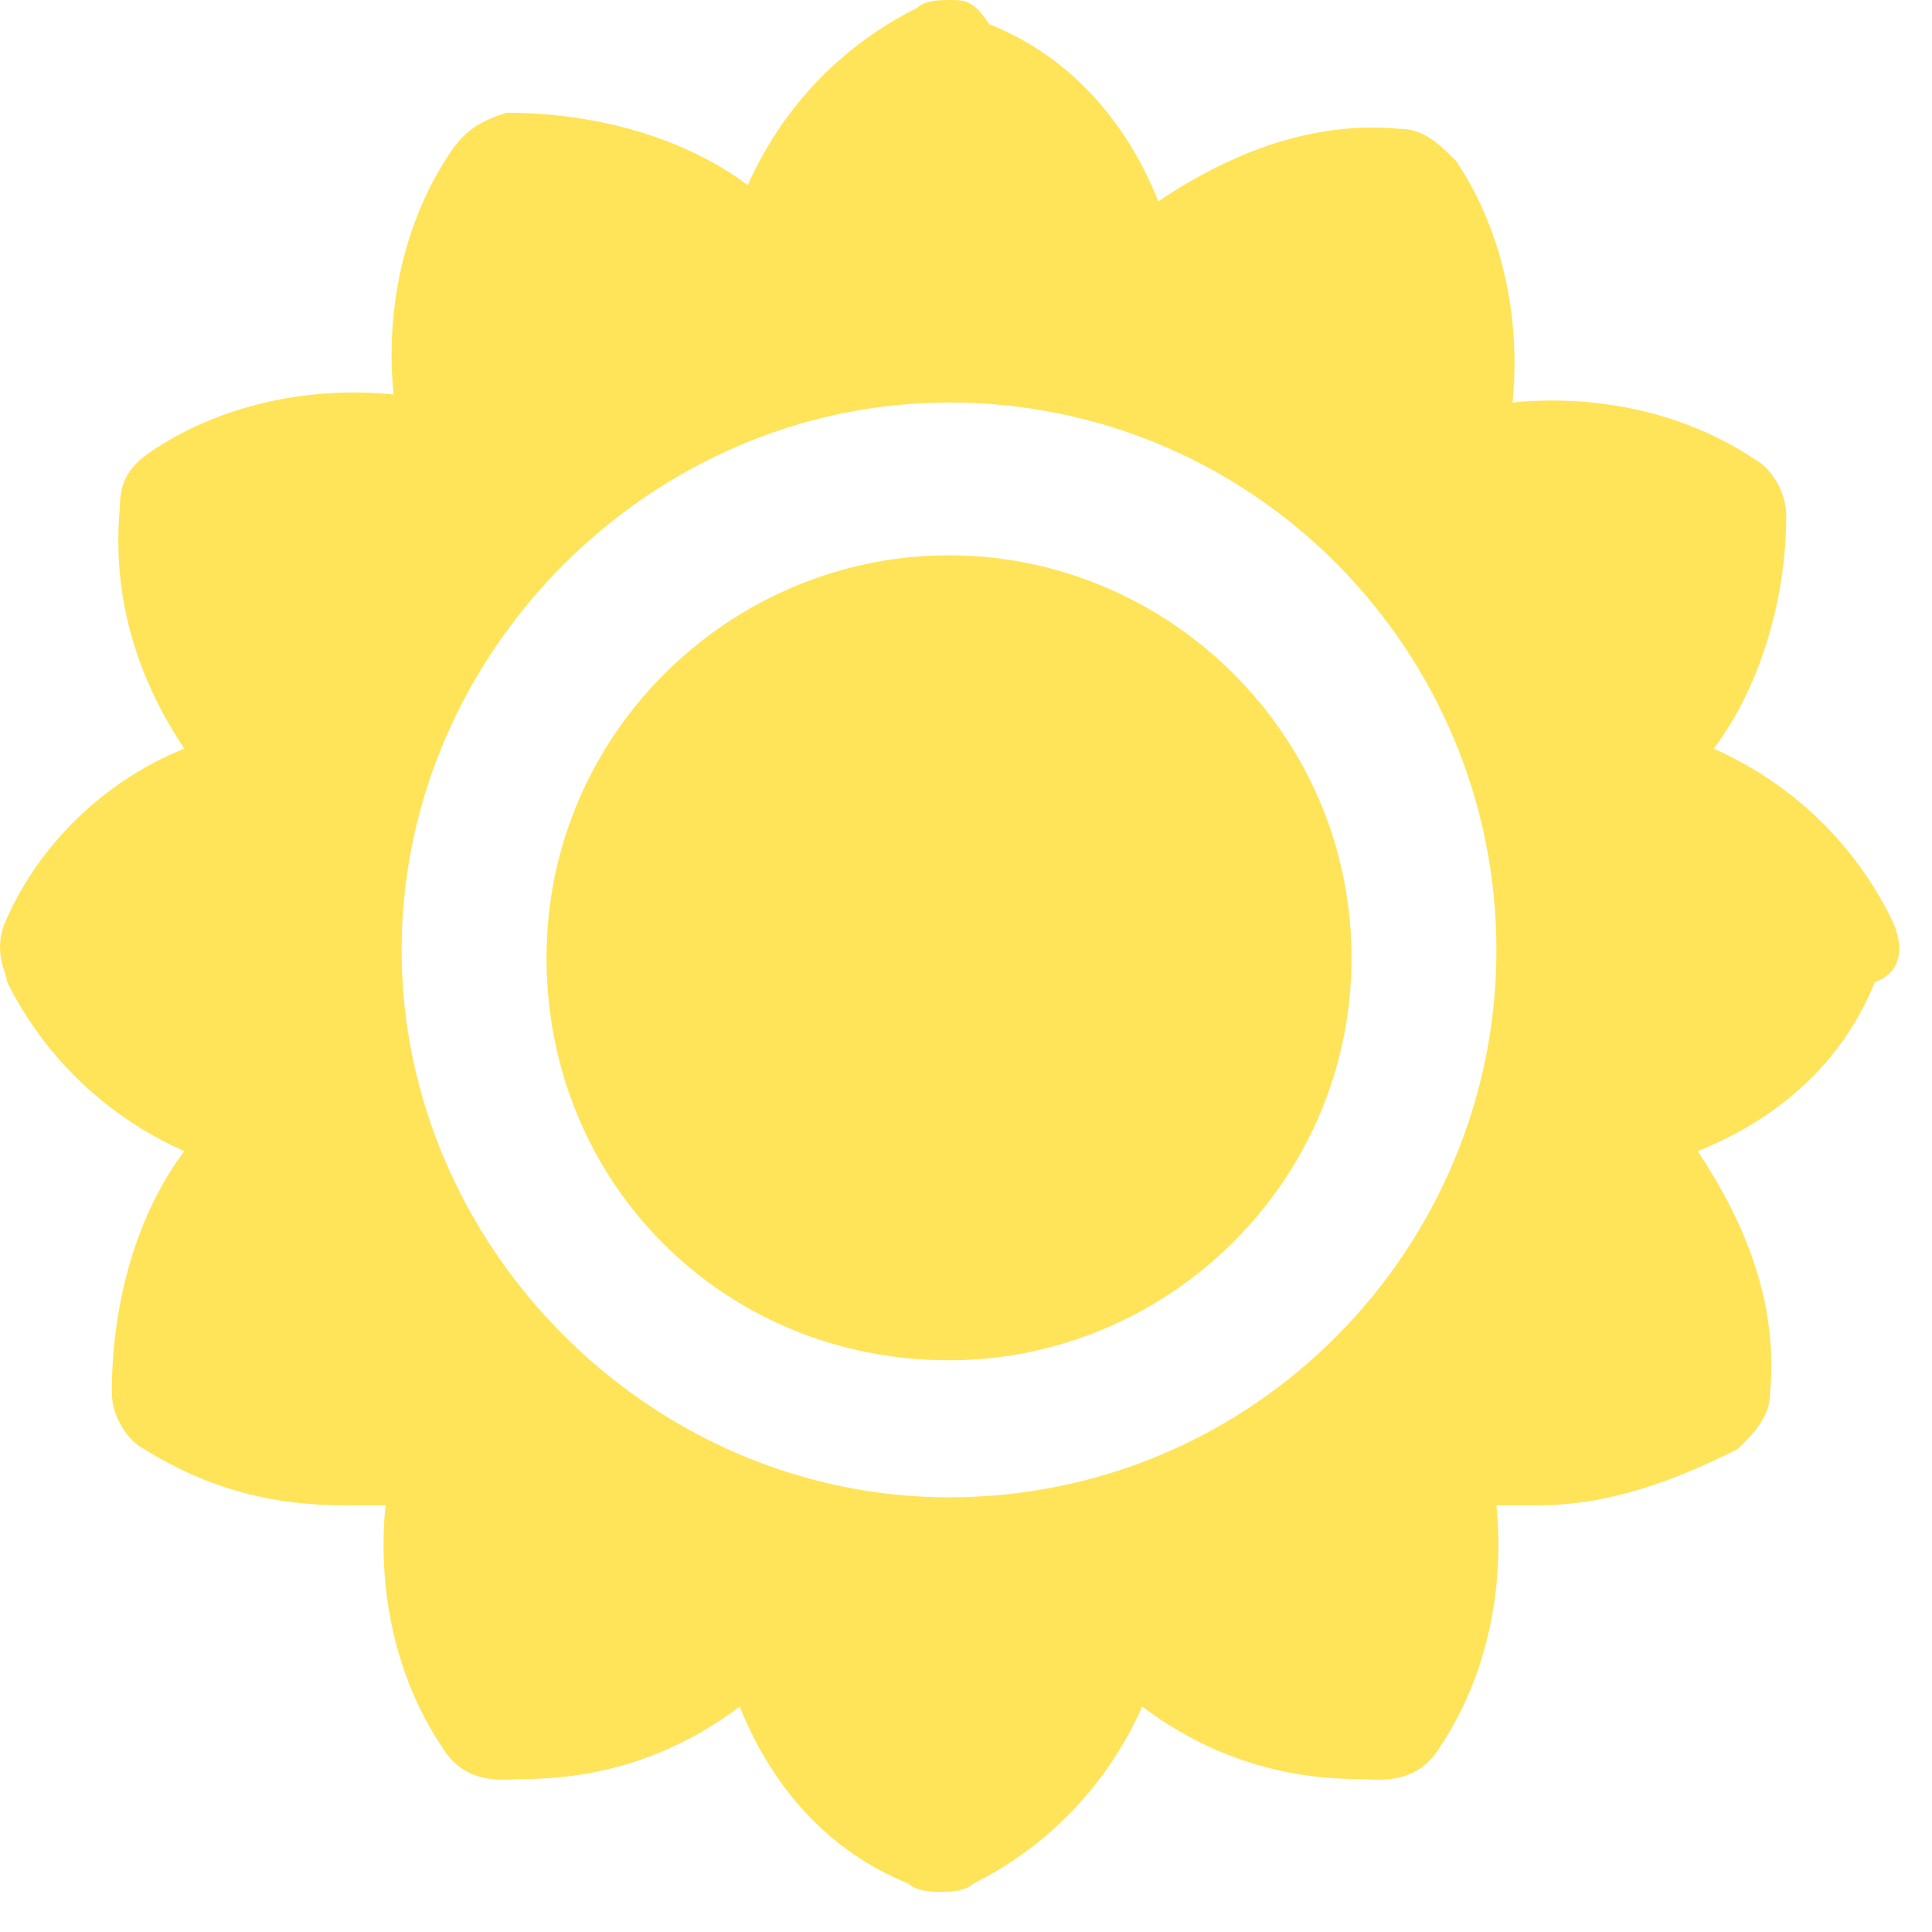
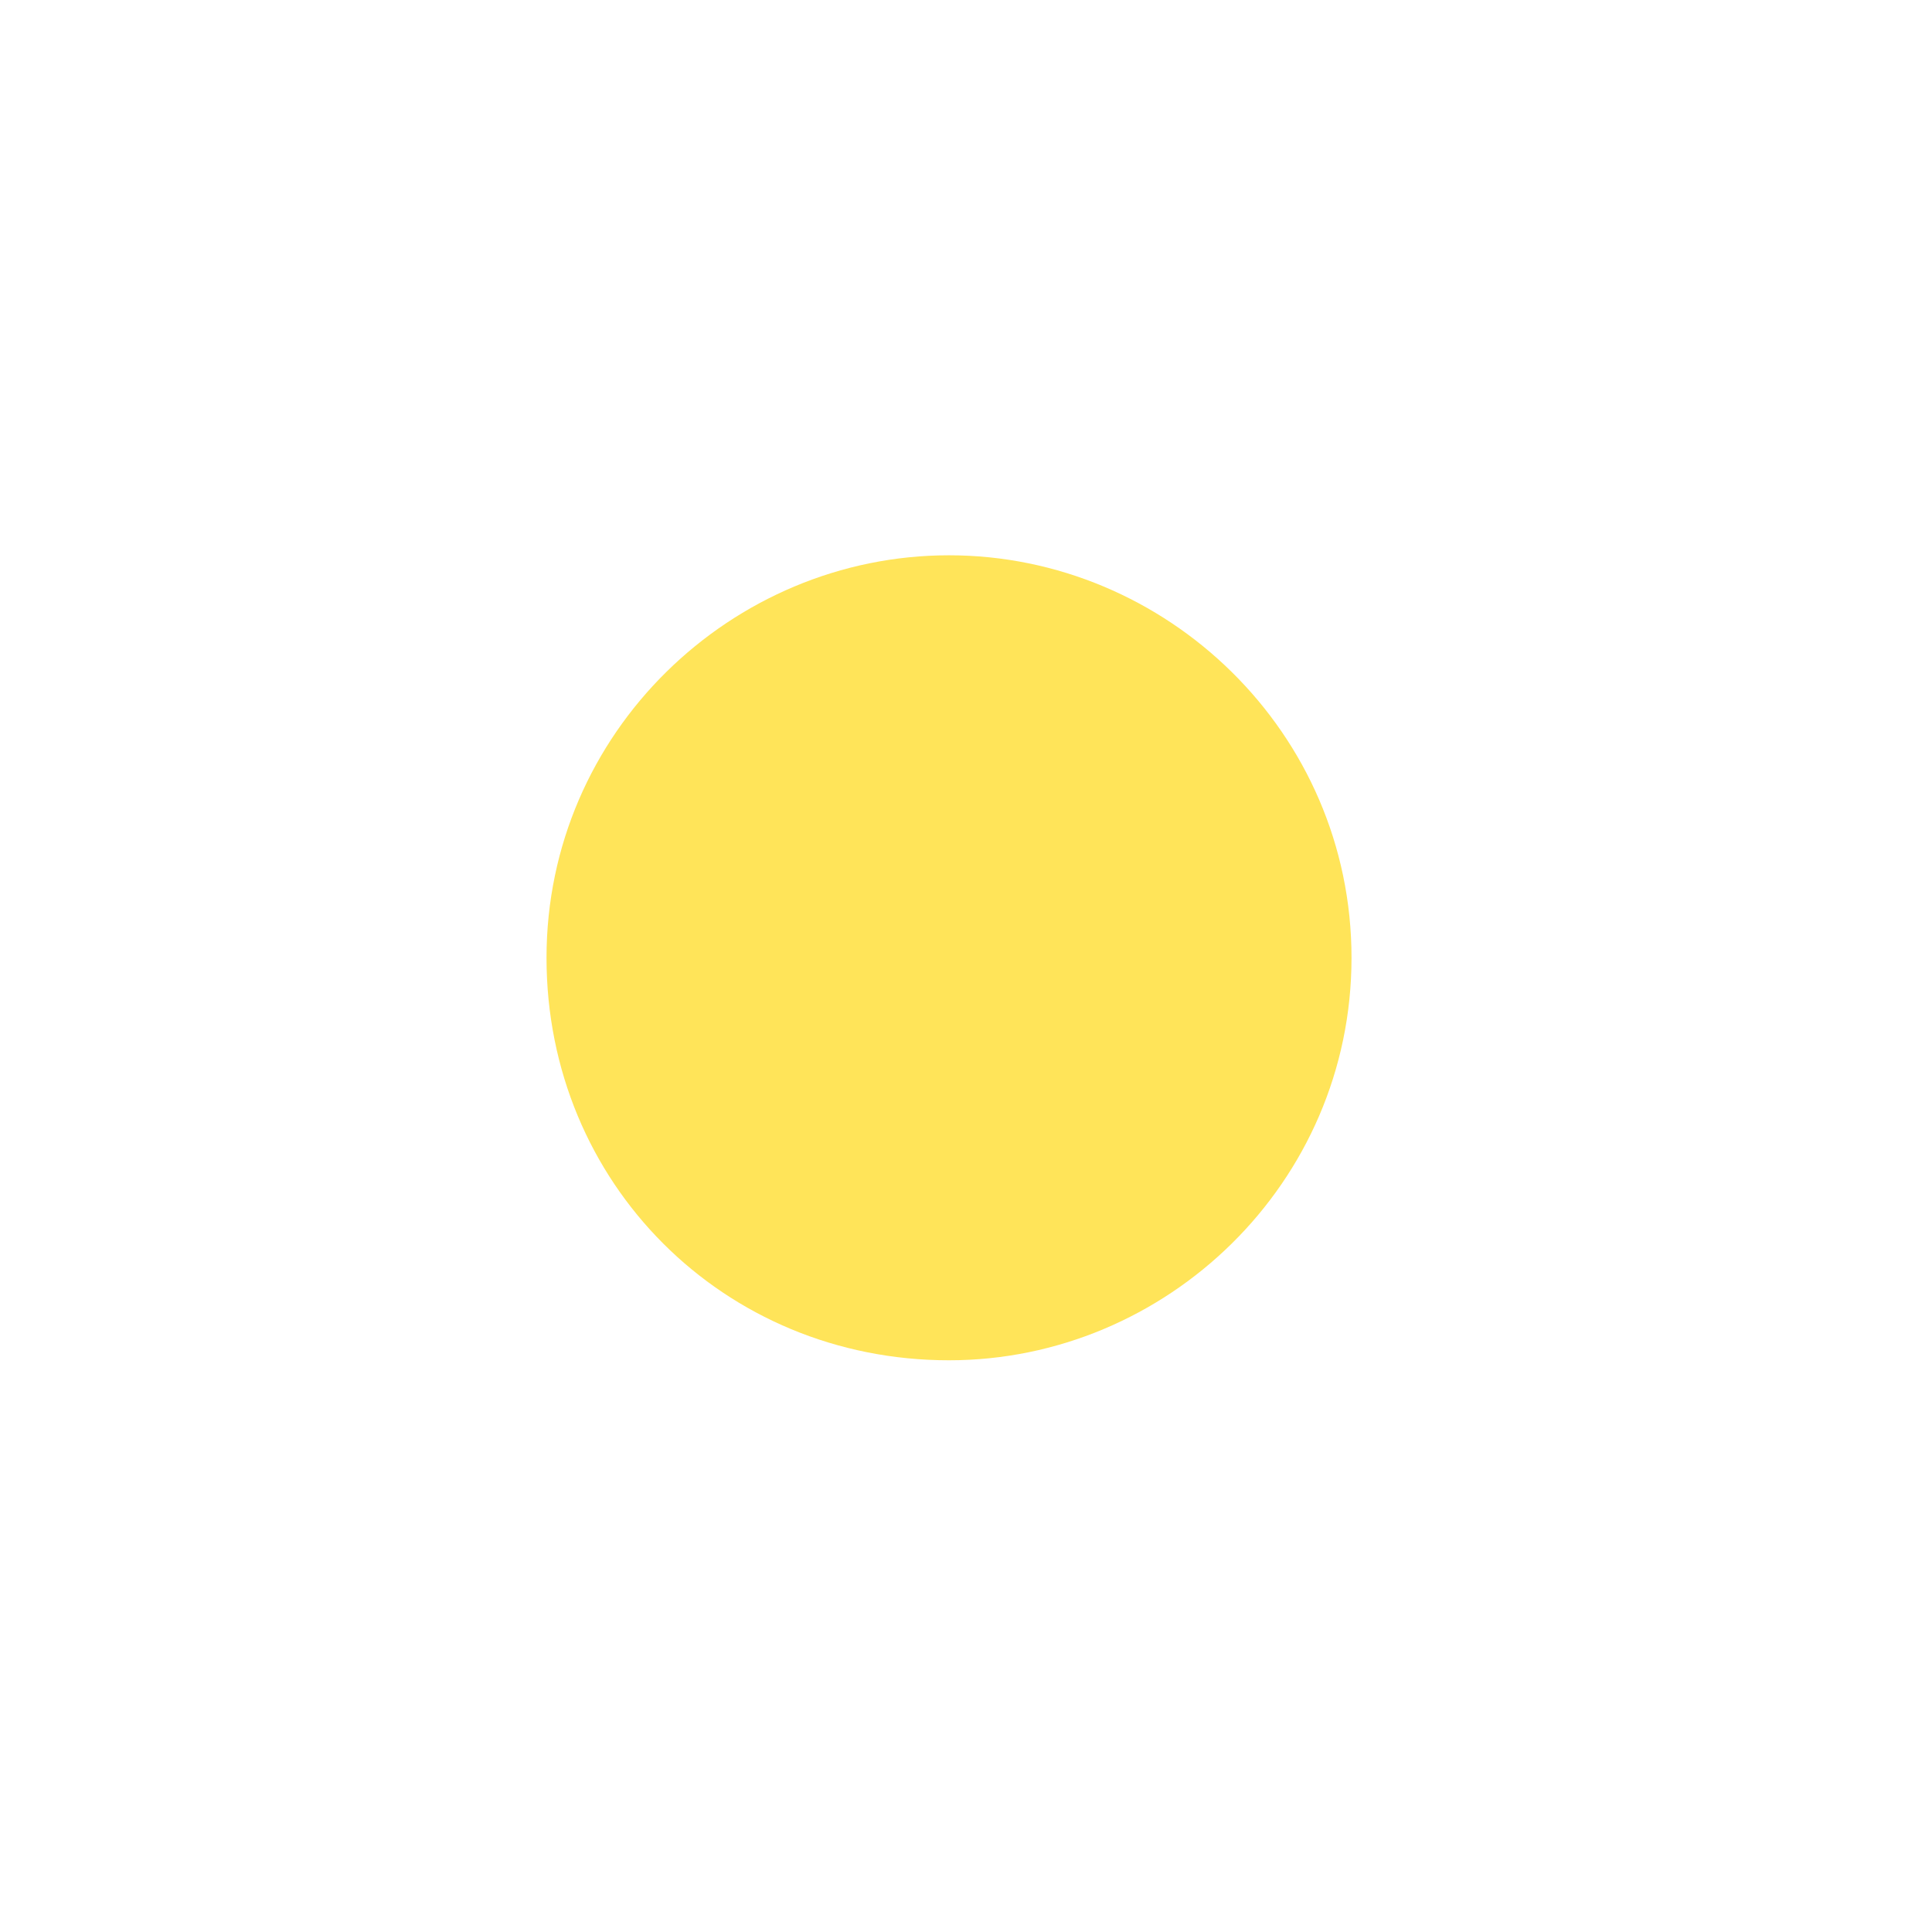
<svg xmlns="http://www.w3.org/2000/svg" width="24" height="24" viewBox="0 0 24 24" fill="none">
  <path d="M11.789 6.898C9.089 6.898 6.789 9.098 6.789 11.898C6.789 14.698 8.989 16.898 11.789 16.898C14.489 16.898 16.789 14.698 16.789 11.898C16.789 9.098 14.489 6.898 11.789 6.898Z" fill="#FFE459" />
-   <path d="M23.489 11.4C22.989 10.4 22.189 9.7 21.289 9.3C21.889 8.5 22.189 7.4 22.189 6.4C22.189 6.1 21.989 5.8 21.789 5.7C20.889 5.1 19.789 4.9 18.789 5C18.889 4 18.689 2.9 18.089 2C17.889 1.8 17.689 1.6 17.389 1.6C16.289 1.5 15.289 1.9 14.389 2.5C13.989 1.5 13.289 0.7 12.289 0.3C12.089 0 11.989 0 11.789 0C11.689 0 11.489 0 11.389 0.1C10.389 0.6 9.689 1.4 9.289 2.3C8.489 1.7 7.389 1.4 6.289 1.4C5.989 1.5 5.789 1.6 5.589 1.9C4.989 2.8 4.789 3.9 4.889 4.9C3.889 4.8 2.789 5 1.889 5.6C1.589 5.8 1.489 6 1.489 6.3C1.389 7.4 1.689 8.4 2.289 9.3C1.289 9.7 0.489 10.5 0.089 11.4C-0.111 11.8 0.089 12.1 0.089 12.2C0.589 13.2 1.389 13.9 2.289 14.3C1.689 15.1 1.389 16.2 1.389 17.3C1.389 17.6 1.589 17.9 1.789 18C2.589 18.5 3.389 18.7 4.289 18.7C4.489 18.7 4.589 18.7 4.789 18.7C4.689 19.7 4.889 20.8 5.489 21.7C5.789 22.2 6.289 22.1 6.489 22.1C7.489 22.1 8.389 21.8 9.189 21.2C9.589 22.2 10.289 23 11.289 23.4C11.389 23.5 11.589 23.5 11.689 23.5C11.789 23.5 11.989 23.5 12.089 23.4C13.089 22.9 13.789 22.1 14.189 21.2C14.989 21.8 15.889 22.1 16.889 22.1C17.089 22.1 17.589 22.2 17.889 21.7C18.489 20.8 18.689 19.7 18.589 18.7C18.789 18.7 18.889 18.7 19.089 18.7C19.989 18.7 20.789 18.4 21.589 18C21.789 17.8 21.989 17.6 21.989 17.3C22.089 16.2 21.689 15.2 21.089 14.3C22.089 13.9 22.889 13.2 23.289 12.2C23.589 12.1 23.689 11.8 23.489 11.4ZM11.789 18.6C8.089 18.6 4.989 15.5 4.989 11.8C4.989 8.1 8.089 5 11.789 5C15.589 5 18.589 8.1 18.589 11.8C18.589 15.5 15.589 18.6 11.789 18.6Z" fill="#FFE459" />
</svg>